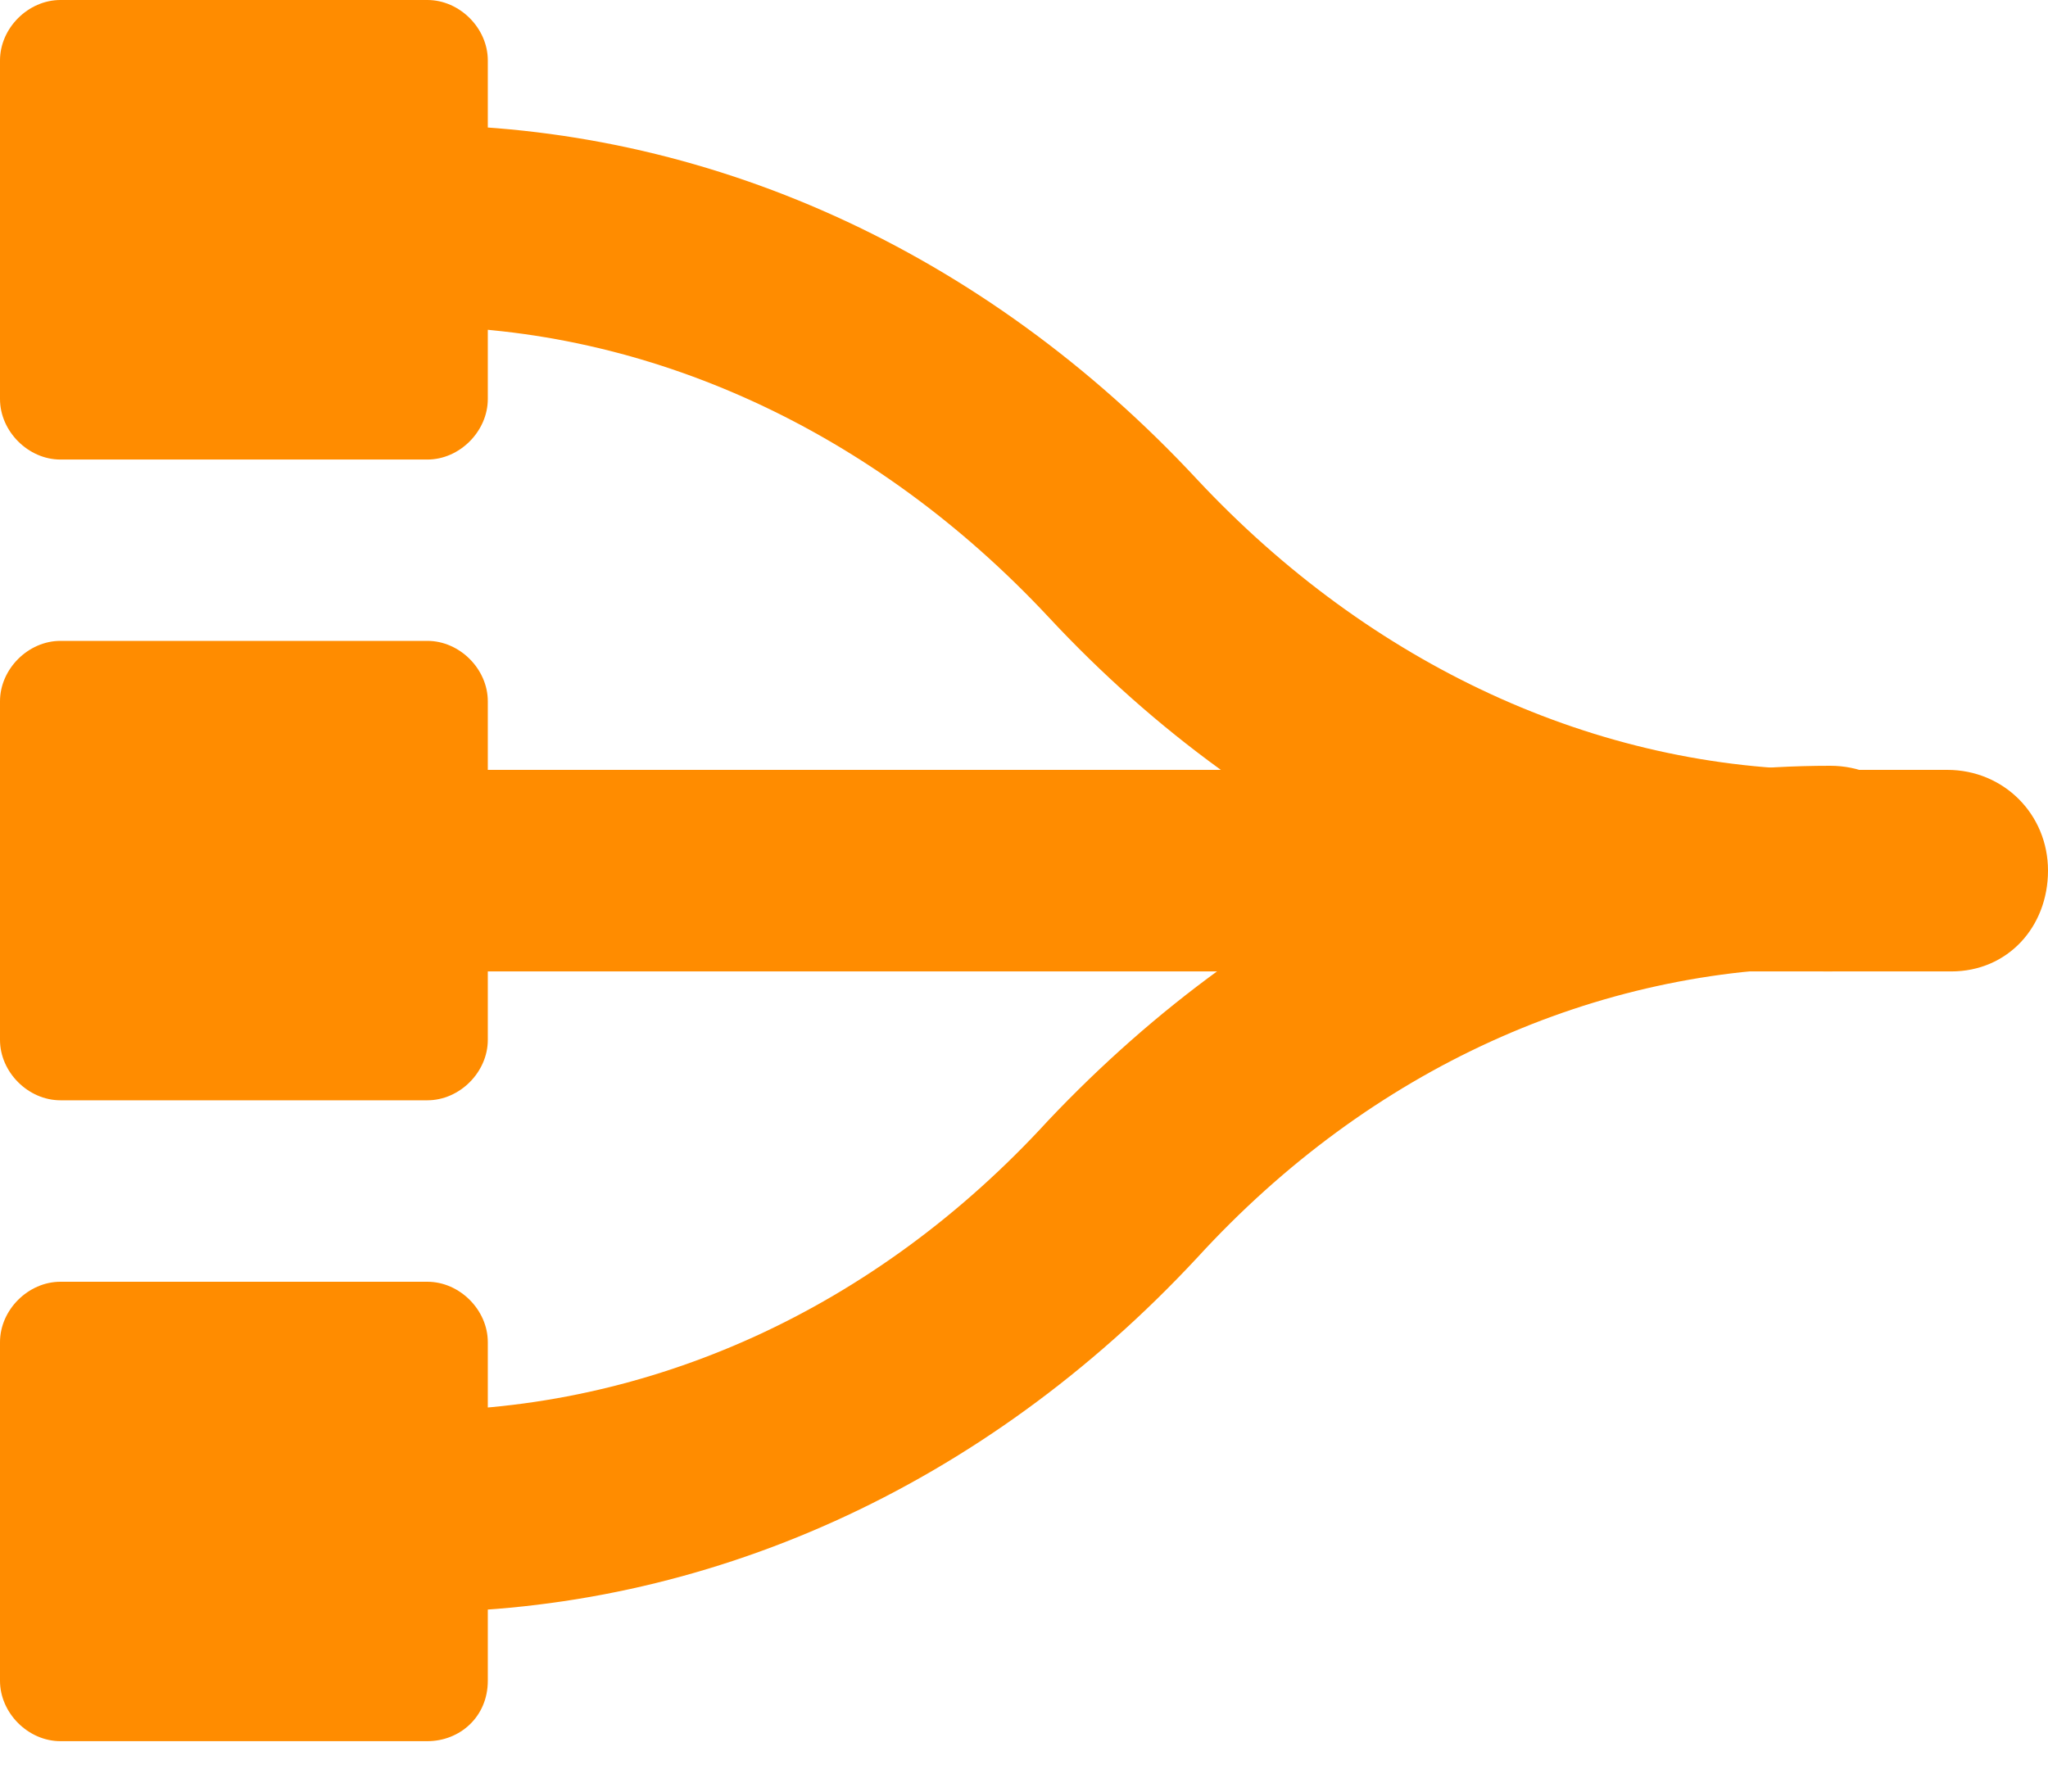
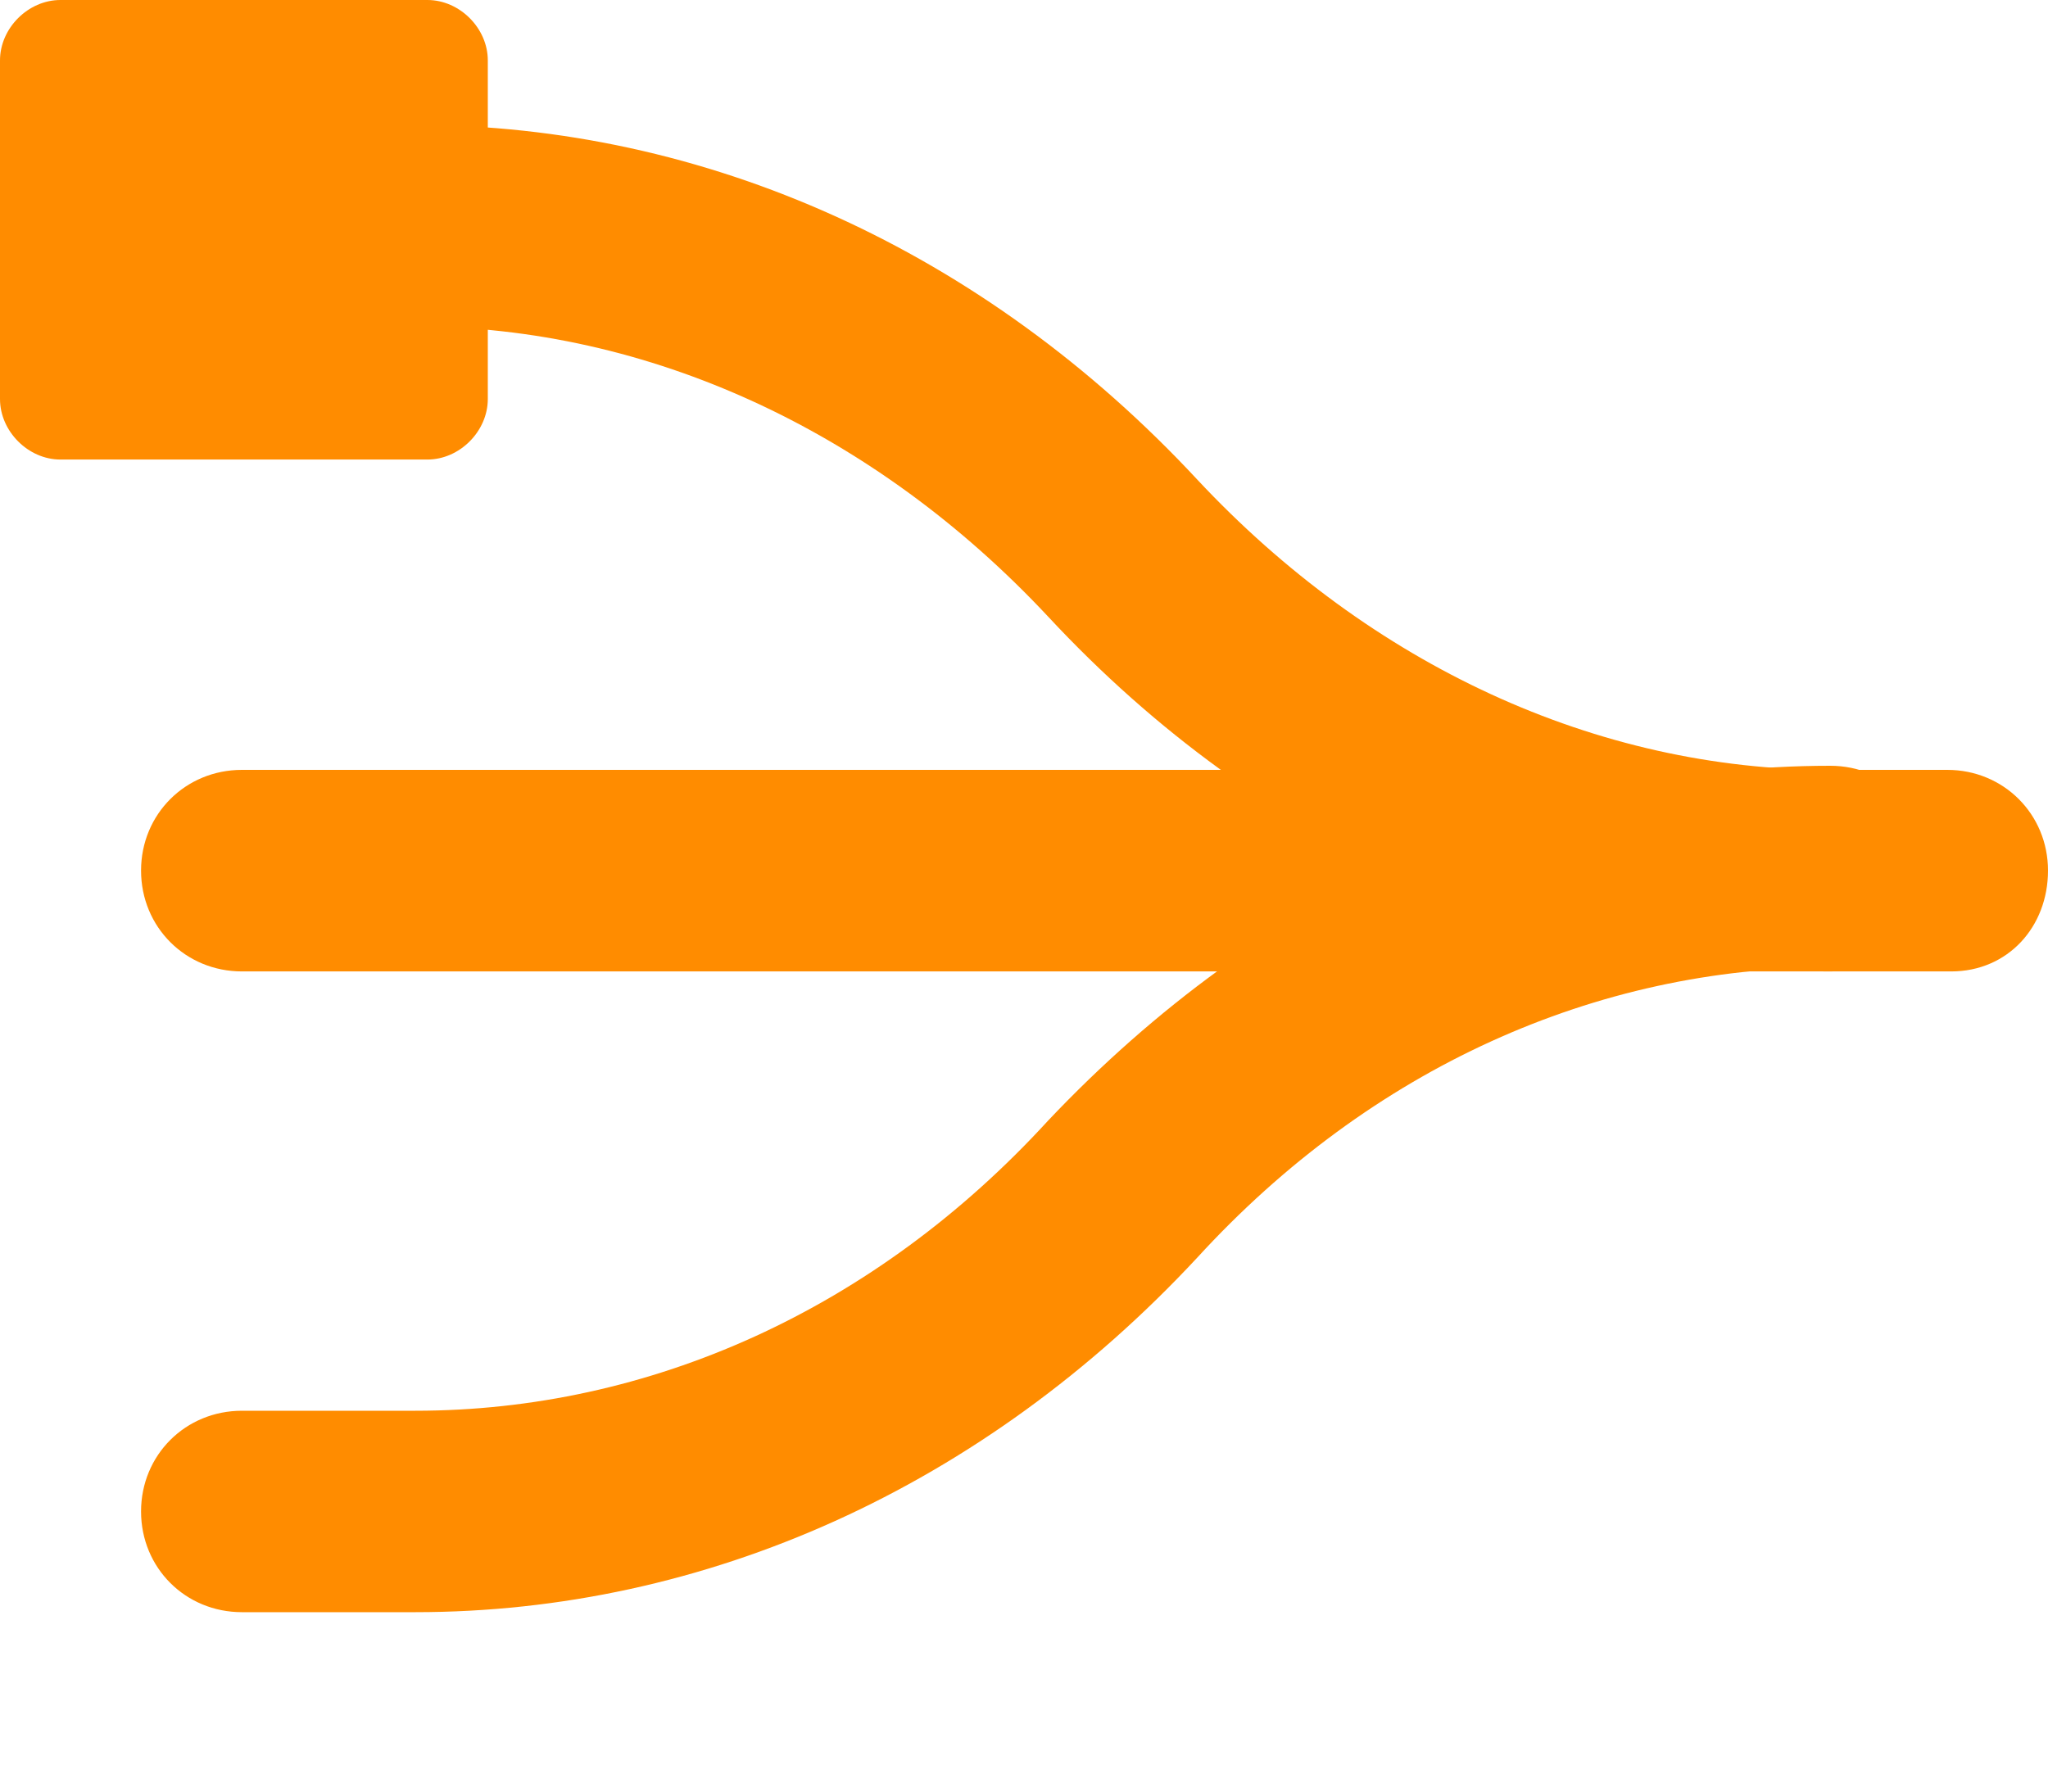
<svg xmlns="http://www.w3.org/2000/svg" width="16" height="14" viewBox="0 0 16 14" fill="none">
  <path d="M3.339 3.591H0.472C0.22 3.591 0 3.37 0 3.118V0.472C0 0.22 0.22 0 0.472 0H3.339C3.591 0 3.811 0.22 3.811 0.472V3.118C3.811 3.37 3.591 3.591 3.339 3.591Z" fill="#FF8C00" />
-   <path d="M3.339 8.598H0.472C0.22 8.598 0 8.378 0 8.126V5.48C0 5.228 0.22 5.008 0.472 5.008H3.339C3.591 5.008 3.811 5.228 3.811 5.48V8.126C3.811 8.378 3.591 8.598 3.339 8.598Z" fill="#FF8C00" />
-   <path d="M3.339 13.606H0.472C0.22 13.606 0 13.386 0 13.134V10.488C0 10.236 0.22 10.016 0.472 10.016H3.339C3.591 10.016 3.811 10.236 3.811 10.488V13.134C3.811 13.417 3.591 13.606 3.339 13.606Z" fill="#FF8C00" />
  <path d="M14.299 7.591C12.031 7.591 9.858 6.614 8.189 4.819C6.835 3.37 5.071 2.551 3.244 2.551H1.89C1.449 2.551 1.102 2.205 1.102 1.764C1.102 1.323 1.449 0.976 1.89 0.976H3.244C5.512 0.976 7.685 1.953 9.354 3.748C10.709 5.197 12.472 6.016 14.299 6.016C14.74 6.016 15.087 6.362 15.087 6.803C15.087 7.244 14.74 7.591 14.299 7.591Z" fill="#FF8C00" />
  <path d="M3.244 12.598H1.89C1.449 12.598 1.102 12.252 1.102 11.811C1.102 11.37 1.449 11.024 1.89 11.024H3.244C5.071 11.024 6.835 10.236 8.189 8.756C9.858 6.992 12 5.984 14.299 5.984C14.74 5.984 15.087 6.331 15.087 6.772C15.087 7.213 14.74 7.559 14.299 7.559C12.472 7.559 10.709 8.346 9.354 9.827C7.685 11.622 5.512 12.598 3.244 12.598Z" fill="#FF8C00" />
  <path d="M15.244 7.591H1.89C1.449 7.591 1.102 7.244 1.102 6.803C1.102 6.362 1.449 6.016 1.89 6.016H15.213C15.653 6.016 16 6.362 16 6.803C16 7.244 15.685 7.591 15.244 7.591Z" fill="#FF8C00" />
</svg>